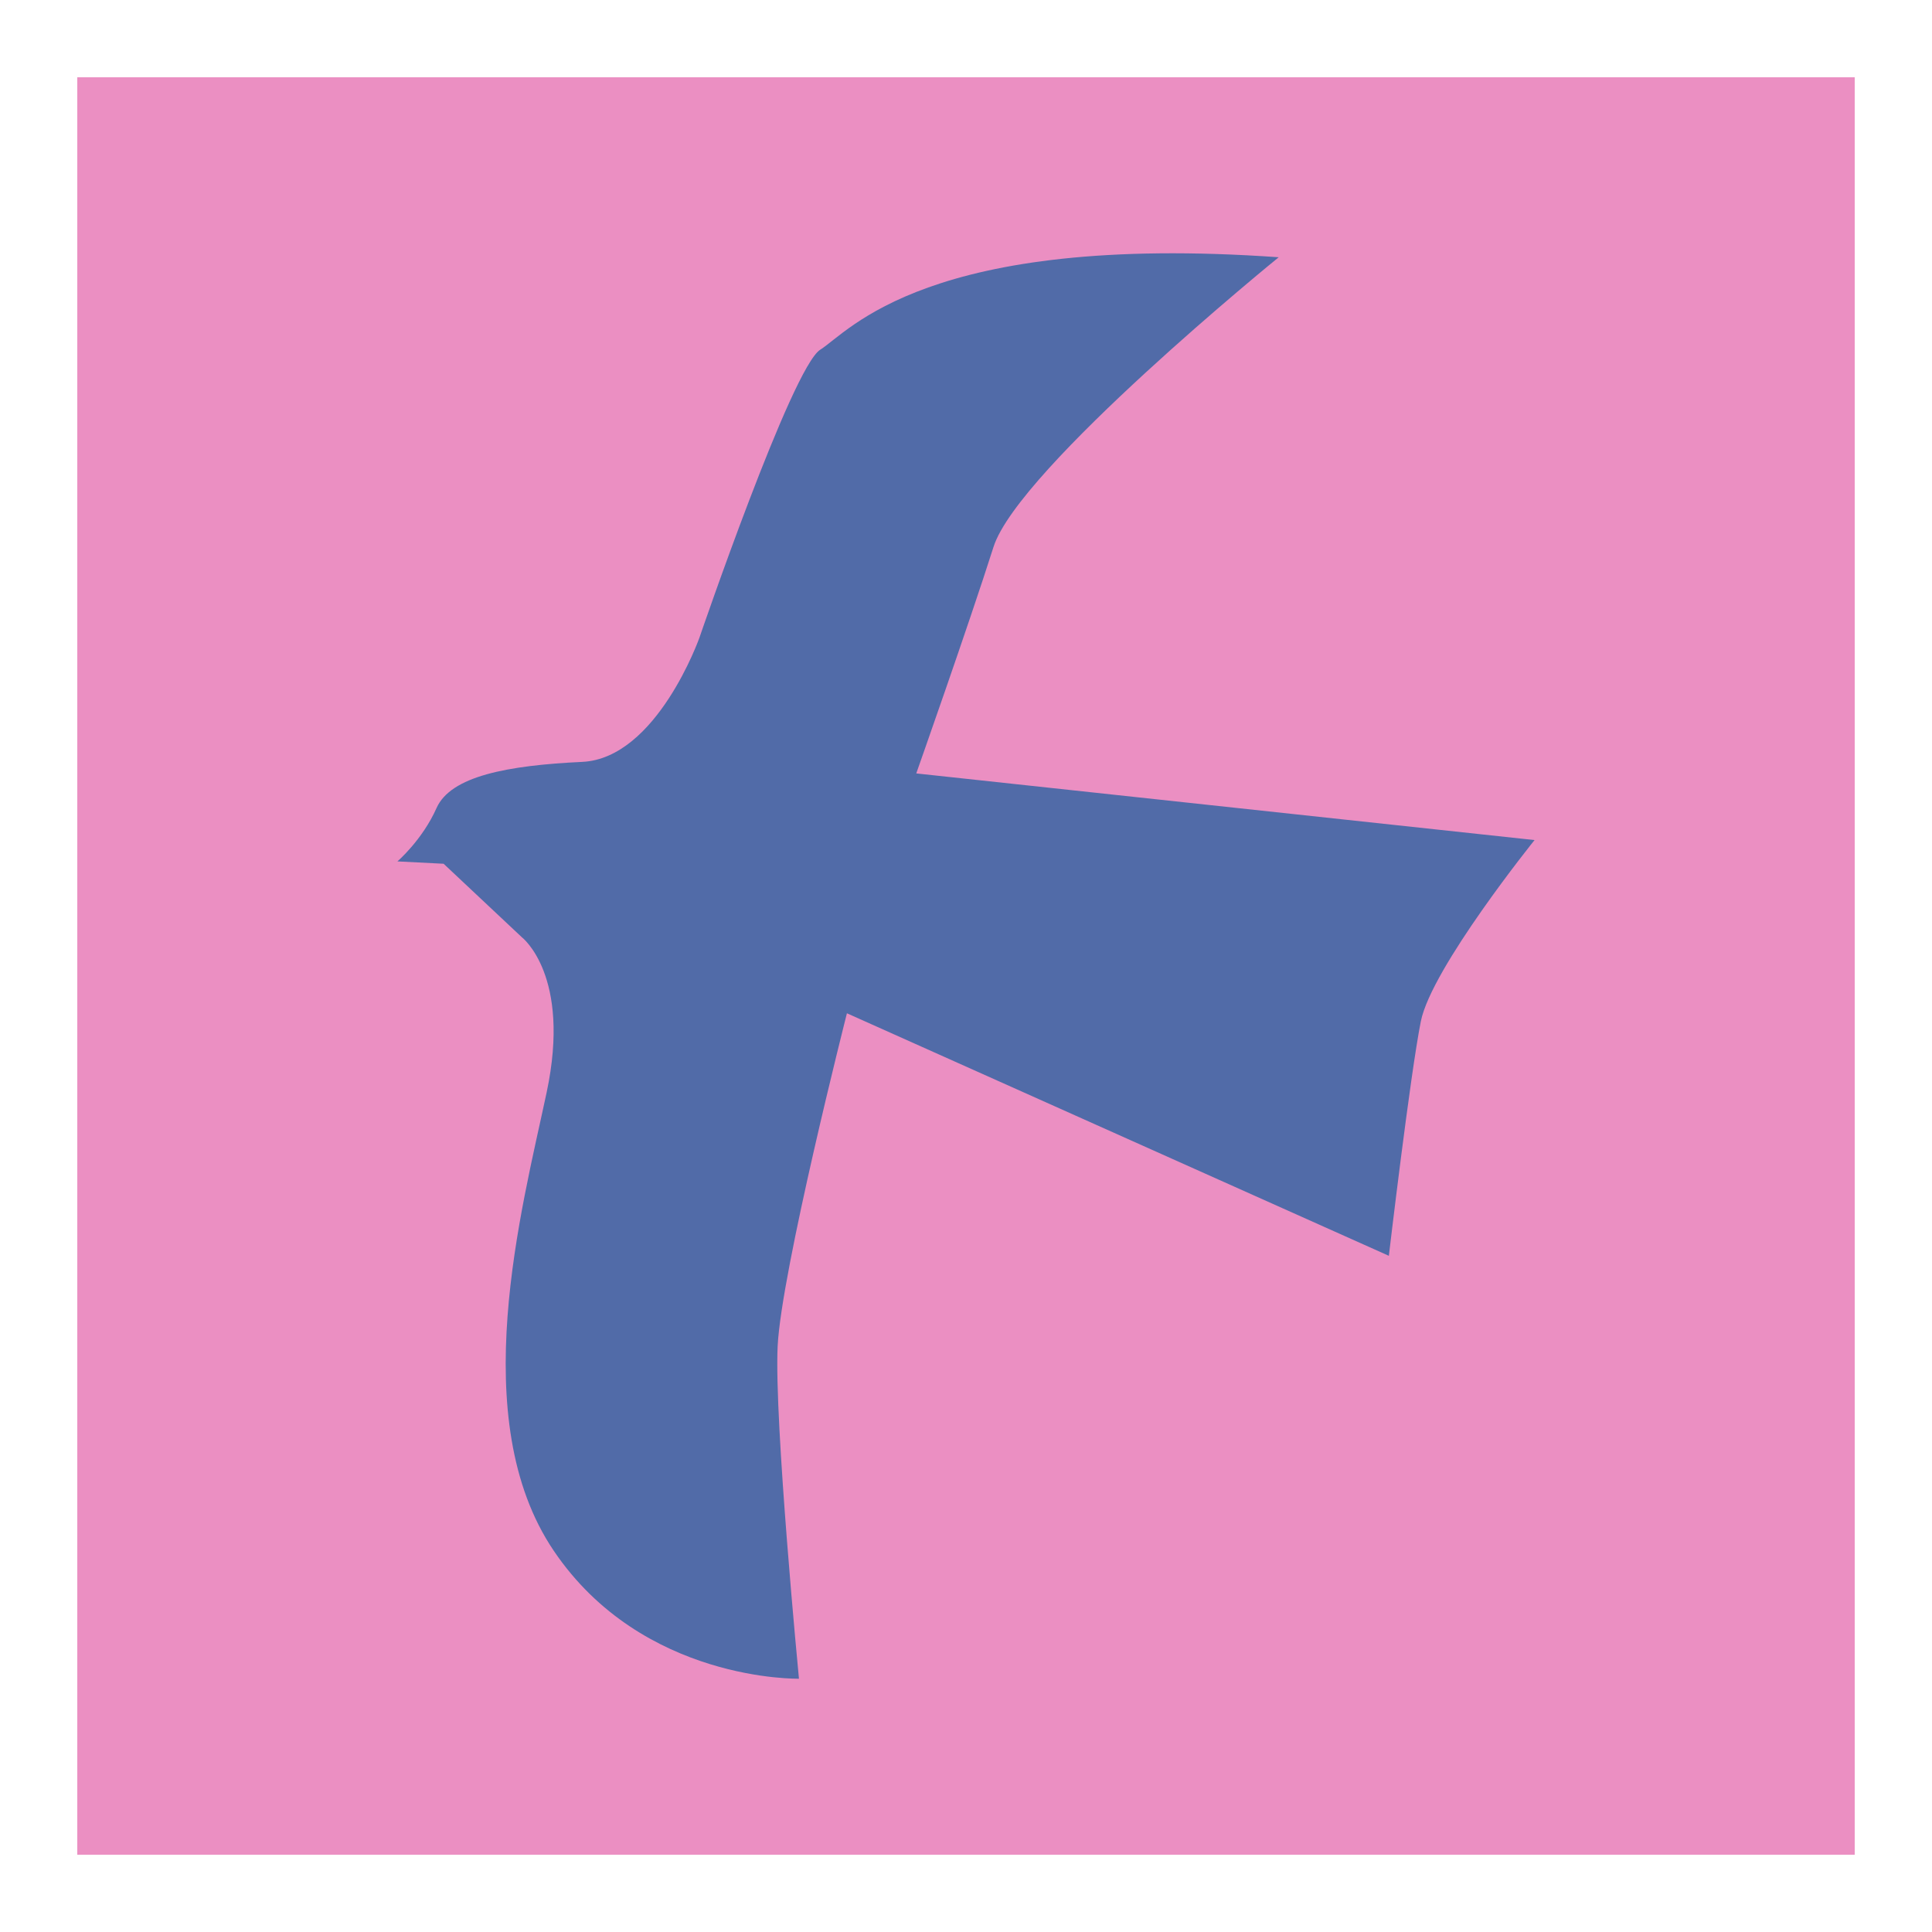
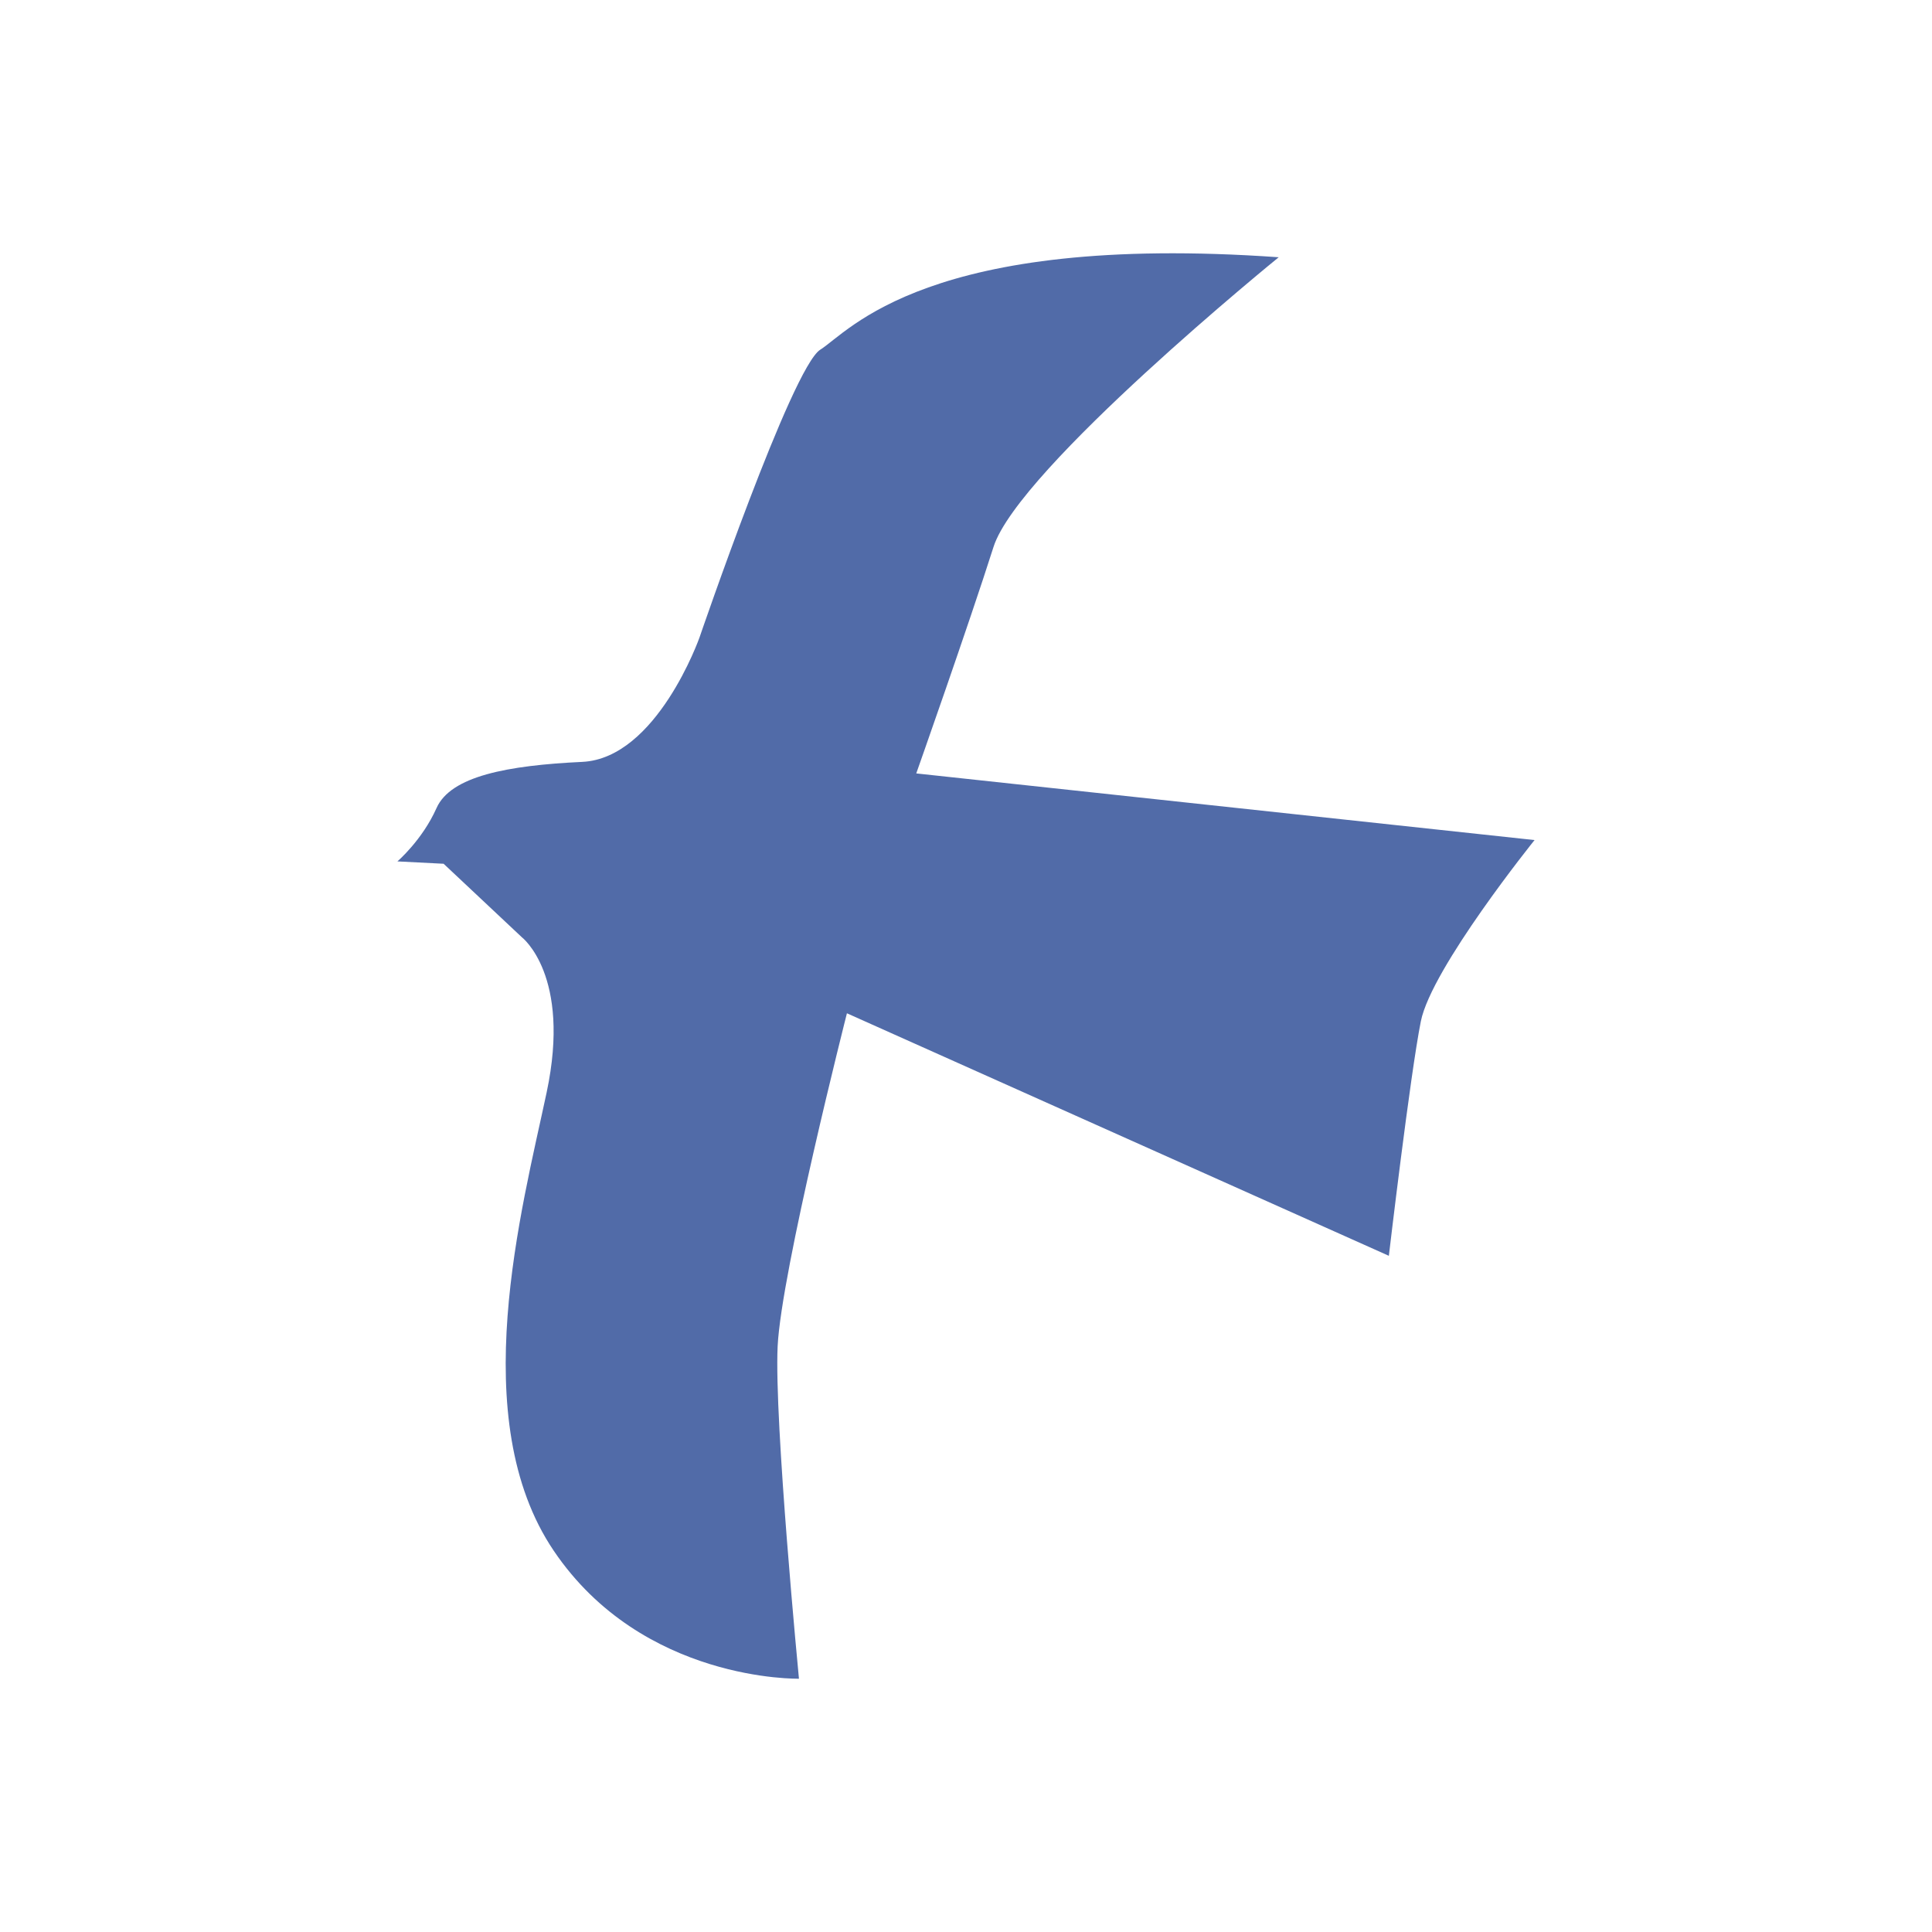
<svg xmlns="http://www.w3.org/2000/svg" xmlns:ns1="http://sodipodi.sourceforge.net/DTD/sodipodi-0.dtd" xmlns:ns2="http://www.inkscape.org/namespaces/inkscape" id="Layer_1" data-name="Layer 1" viewBox="0 0 500 500" version="1.1" ns1:docname="icon.svg" width="500" height="500" ns2:version="1.2.2 (732a01da63, 2022-12-09)">
  <ns1:namedview id="namedview11" pagecolor="#ffffff" bordercolor="#000000" borderopacity="0.25" ns2:showpageshadow="2" ns2:pageopacity="0.0" ns2:pagecheckerboard="0" ns2:deskcolor="#d1d1d1" showgrid="false" ns2:zoom="1.4523973" ns2:cx="305.35722" ns2:cy="254.75123" ns2:window-width="2560" ns2:window-height="1369" ns2:window-x="-8" ns2:window-y="-8" ns2:window-maximized="1" ns2:current-layer="Layer_1" />
  <defs id="defs4">
    <style id="style2">
      .cls-1 {
        fill: #516ba8;
      }

      .cls-1, .cls-2 {
        stroke-width: 0px;
      }

      .cls-2 {
        fill: #eb8fc2;
      }
    </style>
  </defs>
  <g id="g291" transform="matrix(0.92,0,0,0.92,20,20)">
-     <rect class="cls-2" x="0" y="0" width="500" height="500" id="rect6" />
    <path class="cls-1" d="m 90.061,220.568 c 0,0 6.995,-5.997 10.996,-14.996 4.001,-9 19.995,-11.993 40.988,-12.991 20.993,-0.998 32.987,-34.992 32.987,-34.992 0,0 25.992,-75.971 33.984,-80.97 7.992,-4.999 29.993,-32.987 128.953,-25.992 0,0 -73.22,59.482 -80.223,81.473 -6.995,21.991 -21.739,63.726 -21.739,63.726 l 173.933,18.746 c 0,0 -28.986,35.99 -31.989,50.977 -3.003,14.996 -9,65.973 -9,65.973 L 216.505,263.301 c 0,0 -18.494,72.725 -19.492,93.718 -0.998,20.993 5.997,93.467 5.997,93.467 0,0 -43.982,0.998 -68.976,-35.99 -24.994,-36.987 -9,-95.966 -1.996,-128.953 6.995,-32.987 -6.995,-43.646 -6.995,-43.646 l -21.991,-20.657 -12.991,-0.662 z" id="path8" />
  </g>
</svg>